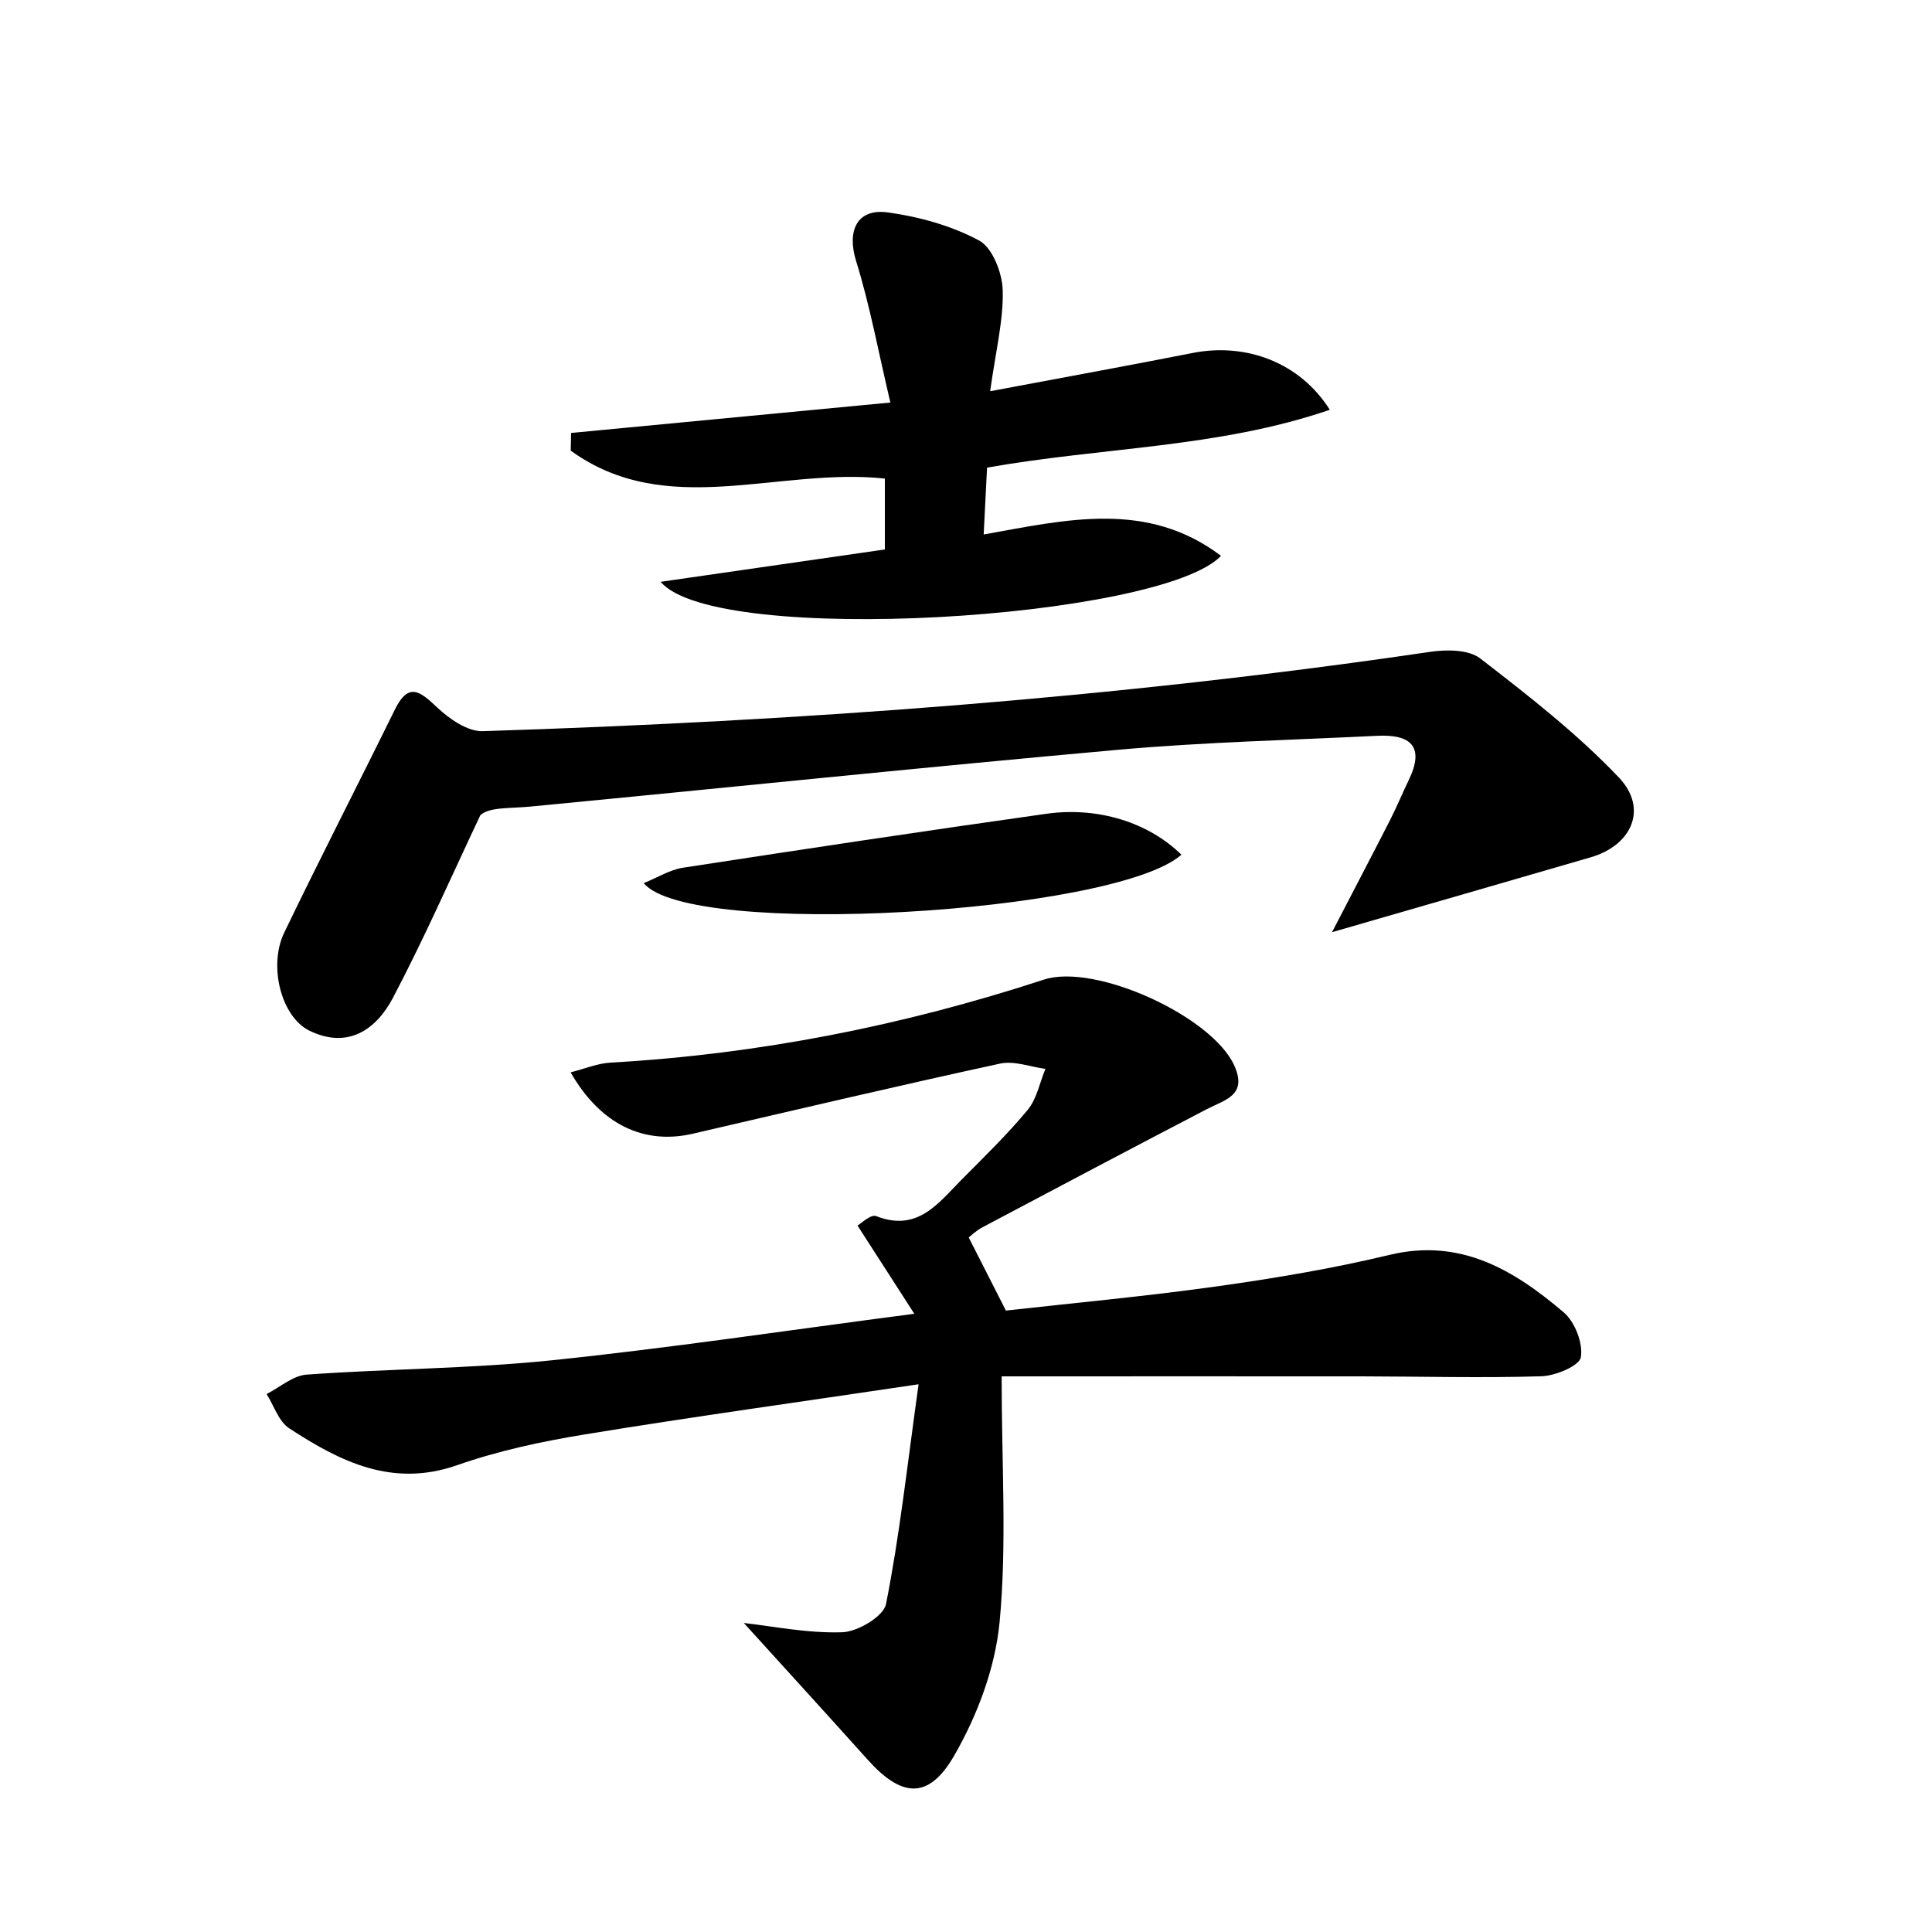
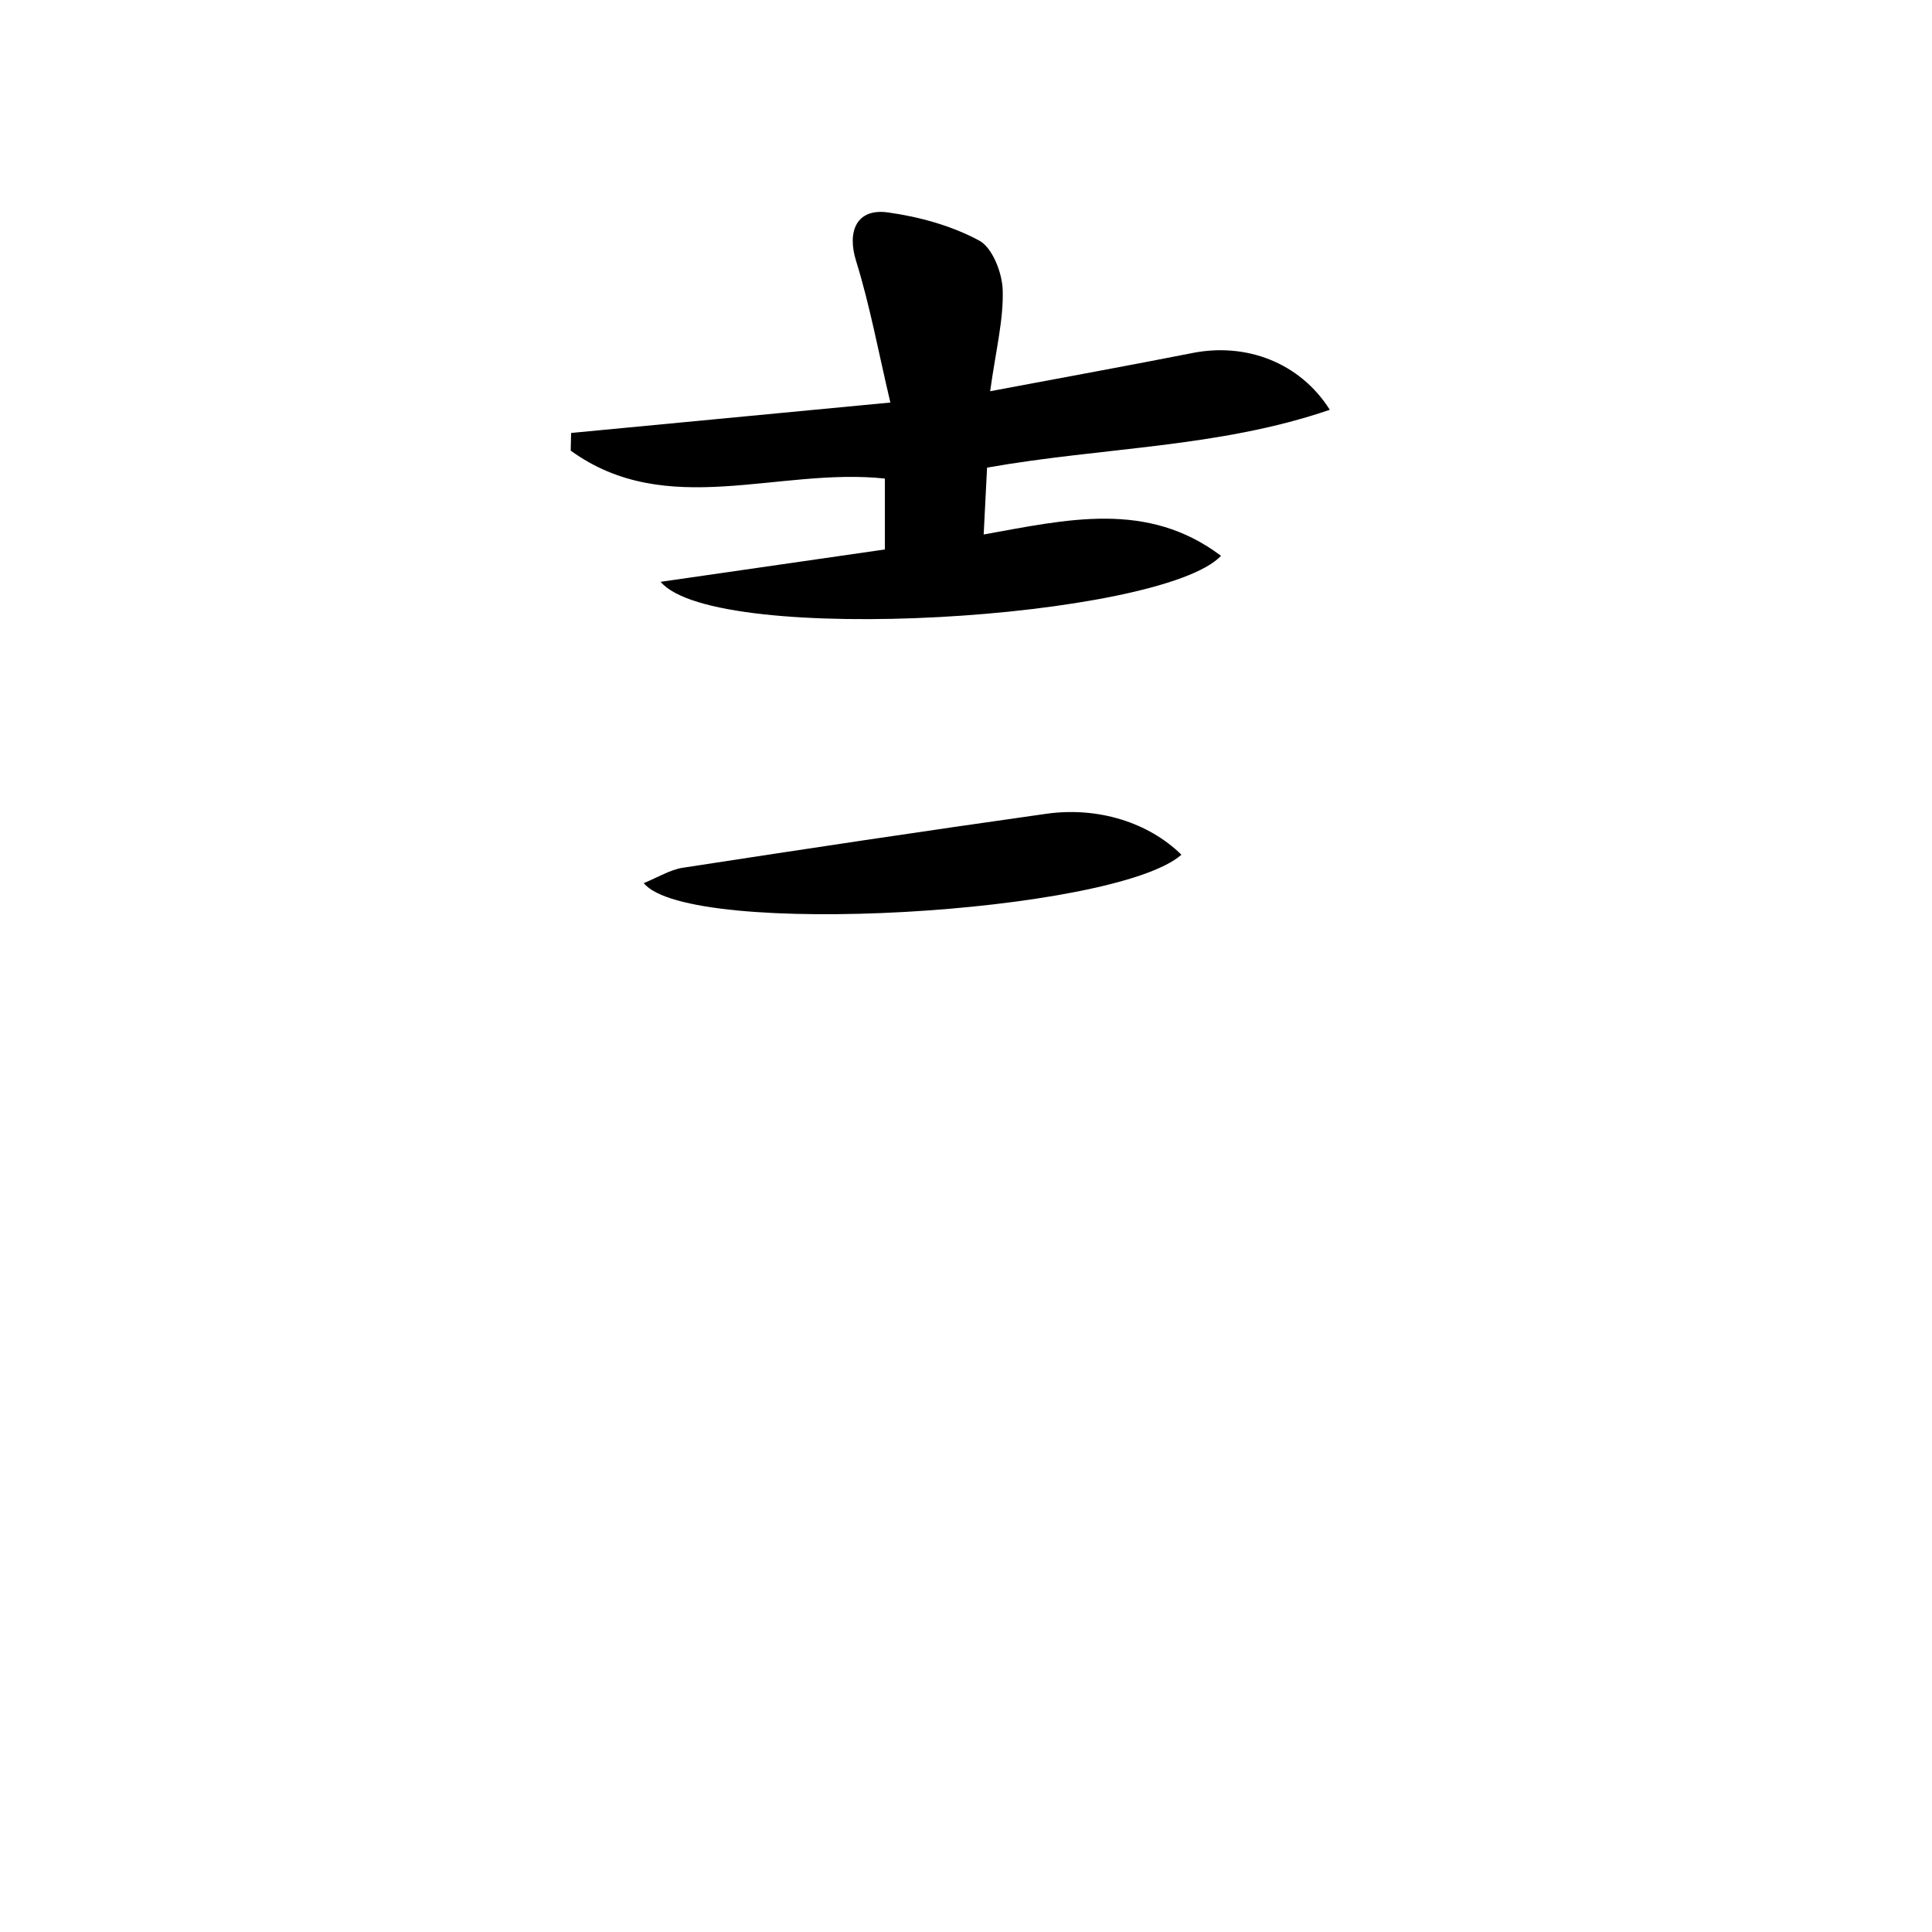
<svg xmlns="http://www.w3.org/2000/svg" enable-background="new 0 0 200 200" viewBox="0 0 200 200">
-   <path d="m95.09 143.3c-12.55 1.87-23.57 3.39-34.55 5.19-4.46.73-8.95 1.69-13.2 3.18-6.73 2.36-12.13-.37-17.4-3.81-1.09-.71-1.58-2.34-2.34-3.55 1.38-.7 2.72-1.91 4.14-2.01 8.44-.61 16.94-.61 25.35-1.48 12.15-1.26 24.24-3.08 37.56-4.82-2.12-3.3-3.89-6.03-5.88-9.13.33-.18 1.37-1.2 1.93-.98 4.27 1.68 6.42-1.32 8.82-3.75 2.34-2.36 4.75-4.69 6.87-7.25.94-1.14 1.24-2.81 1.83-4.24-1.56-.21-3.23-.86-4.68-.55-10.63 2.31-21.21 4.8-31.81 7.26-5.04 1.17-9.55-.92-12.66-6.35 1.49-.38 2.81-.94 4.15-1.01 15.33-.87 30.26-3.82 44.84-8.59 5.32-1.74 17.46 3.81 19.73 8.93 1.36 3.06-1 3.51-2.86 4.48-7.76 4.04-15.5 8.13-23.23 12.23-.65.34-1.19.88-1.42 1.05 1.23 2.42 2.35 4.62 3.85 7.57 6.95-.78 14.44-1.47 21.87-2.51 5.98-.84 11.96-1.84 17.82-3.25 7.38-1.78 12.91 1.57 18.06 5.95 1.16.99 2.01 3.2 1.77 4.64-.15.89-2.62 1.92-4.07 1.97-6.2.19-12.41.02-18.61.01-12.24-.01-24.48 0-37.28 0 0 9.22.55 17.38-.21 25.42-.45 4.76-2.31 9.7-4.72 13.87-2.65 4.58-5.45 4.29-8.94.39-4.3-4.79-8.65-9.55-12.82-14.15 2.9.32 6.56 1.08 10.19.96 1.6-.05 4.28-1.65 4.53-2.92 1.39-6.99 2.17-14.13 3.37-22.75z" />
-   <path d="m137.89 96.5c2.06-3.98 4.06-7.79 6.01-11.61.69-1.35 1.26-2.75 1.92-4.11 1.71-3.52.2-4.78-3.25-4.61-8.91.44-17.85.65-26.74 1.44-20.34 1.82-40.64 3.94-60.97 5.89-2.07.2-4.18.03-5.13.88-2.99 6.32-5.8 12.73-9.05 18.91-1.74 3.3-4.67 5.35-8.66 3.4-2.88-1.41-4.27-6.66-2.6-10.14 3.73-7.74 7.67-15.39 11.46-23.1 1.43-2.9 2.63-1.86 4.39-.2 1.26 1.18 3.14 2.49 4.7 2.44 32.83-1.04 65.55-3.42 98.07-8.21 1.69-.25 3.99-.25 5.19.68 4.99 3.85 10.02 7.77 14.35 12.32 3.06 3.22 1.36 7.03-2.92 8.27-8.67 2.52-17.35 5.03-26.77 7.75z" />
  <path d="m102.5 40.5c7.65-1.44 14.32-2.65 20.96-3.96 5.52-1.09 11.1.97 14.2 5.88-11.51 3.95-23.49 3.86-35.48 5.99-.11 2.1-.21 4.3-.35 6.92 8.59-1.54 16.92-3.56 24.57 2.21-6.24 6.56-52.33 9.45-58.01 2.69 8.2-1.18 15.61-2.26 23.21-3.35 0-2.54 0-5 0-7.34-11.09-1.18-22.58 4.31-32.52-2.89.01-.61.03-1.22.04-1.83 10.55-1.01 21.1-2.01 33.05-3.15-1.25-5.29-2.12-10.06-3.55-14.66-.96-3.09.07-5.47 3.3-5.02 3.24.45 6.58 1.37 9.44 2.91 1.38.74 2.39 3.35 2.44 5.14.09 3.08-.71 6.2-1.3 10.46z" />
  <path d="m122.3 88.48c-6.93 6.11-50.97 8.71-55.66 2.94 1.46-.59 2.7-1.38 4.04-1.59 12.54-1.93 25.09-3.82 37.65-5.59 5.36-.75 10.58.91 13.97 4.24z" />
</svg>